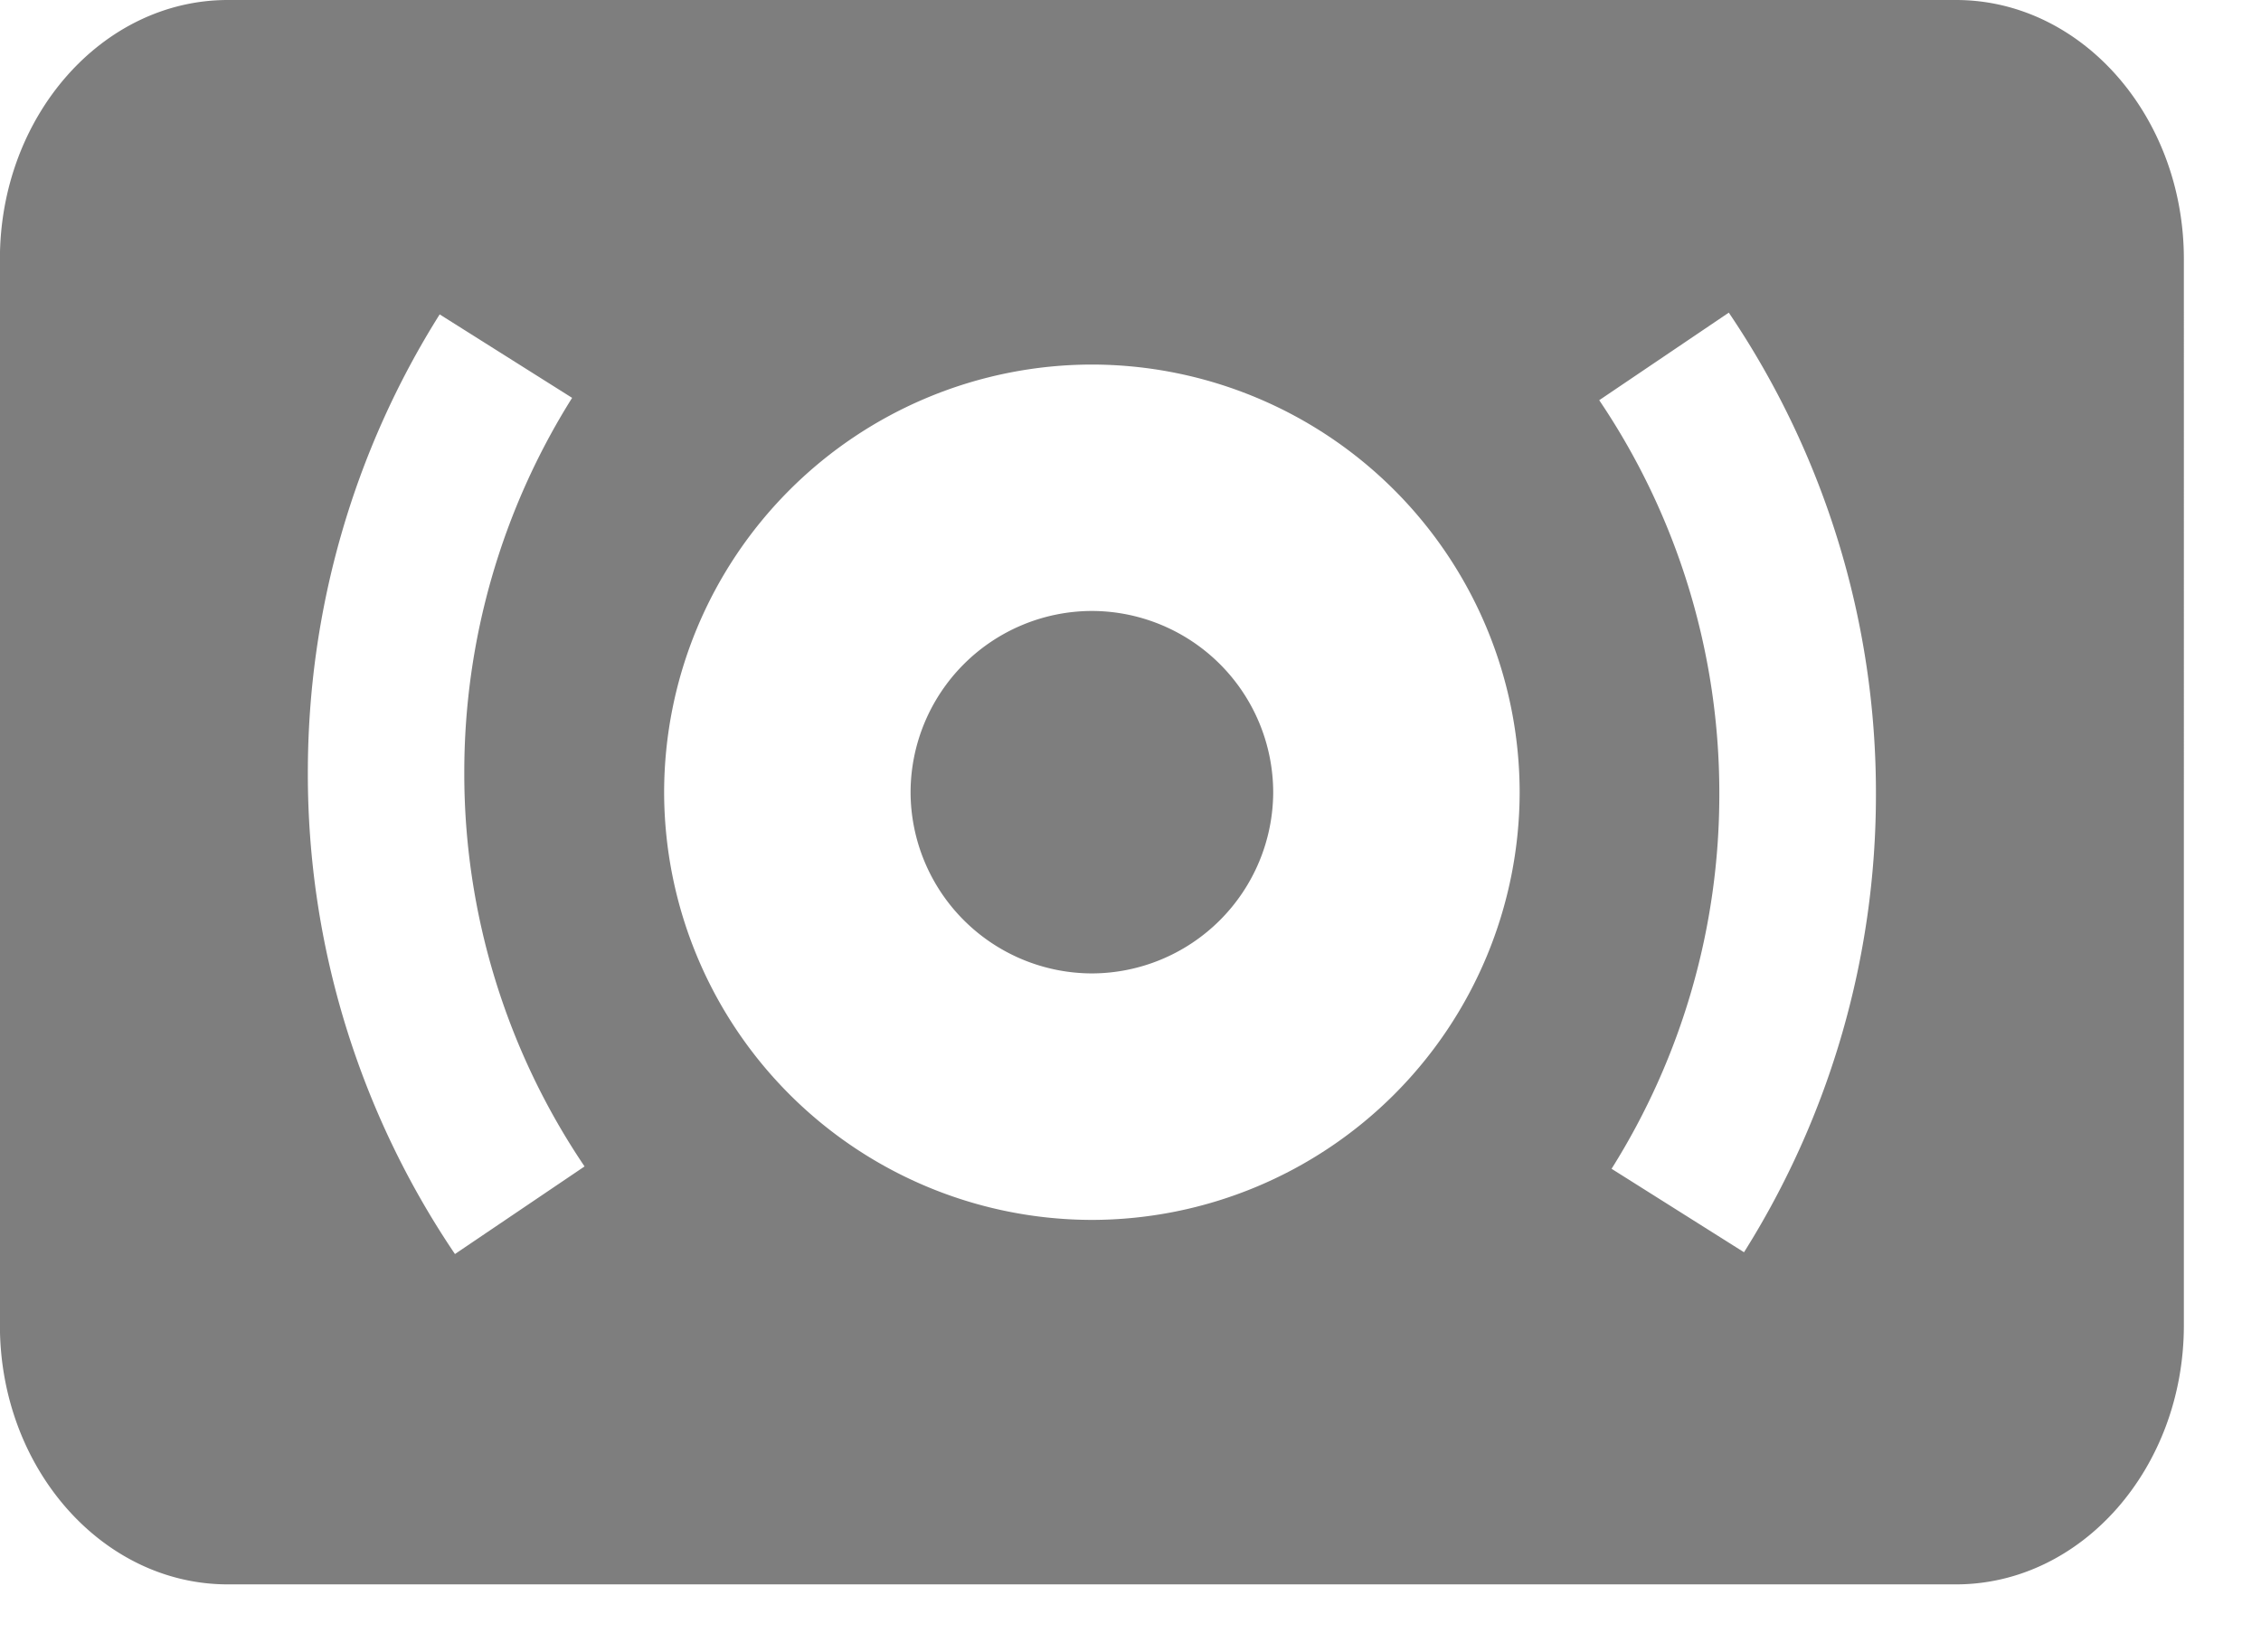
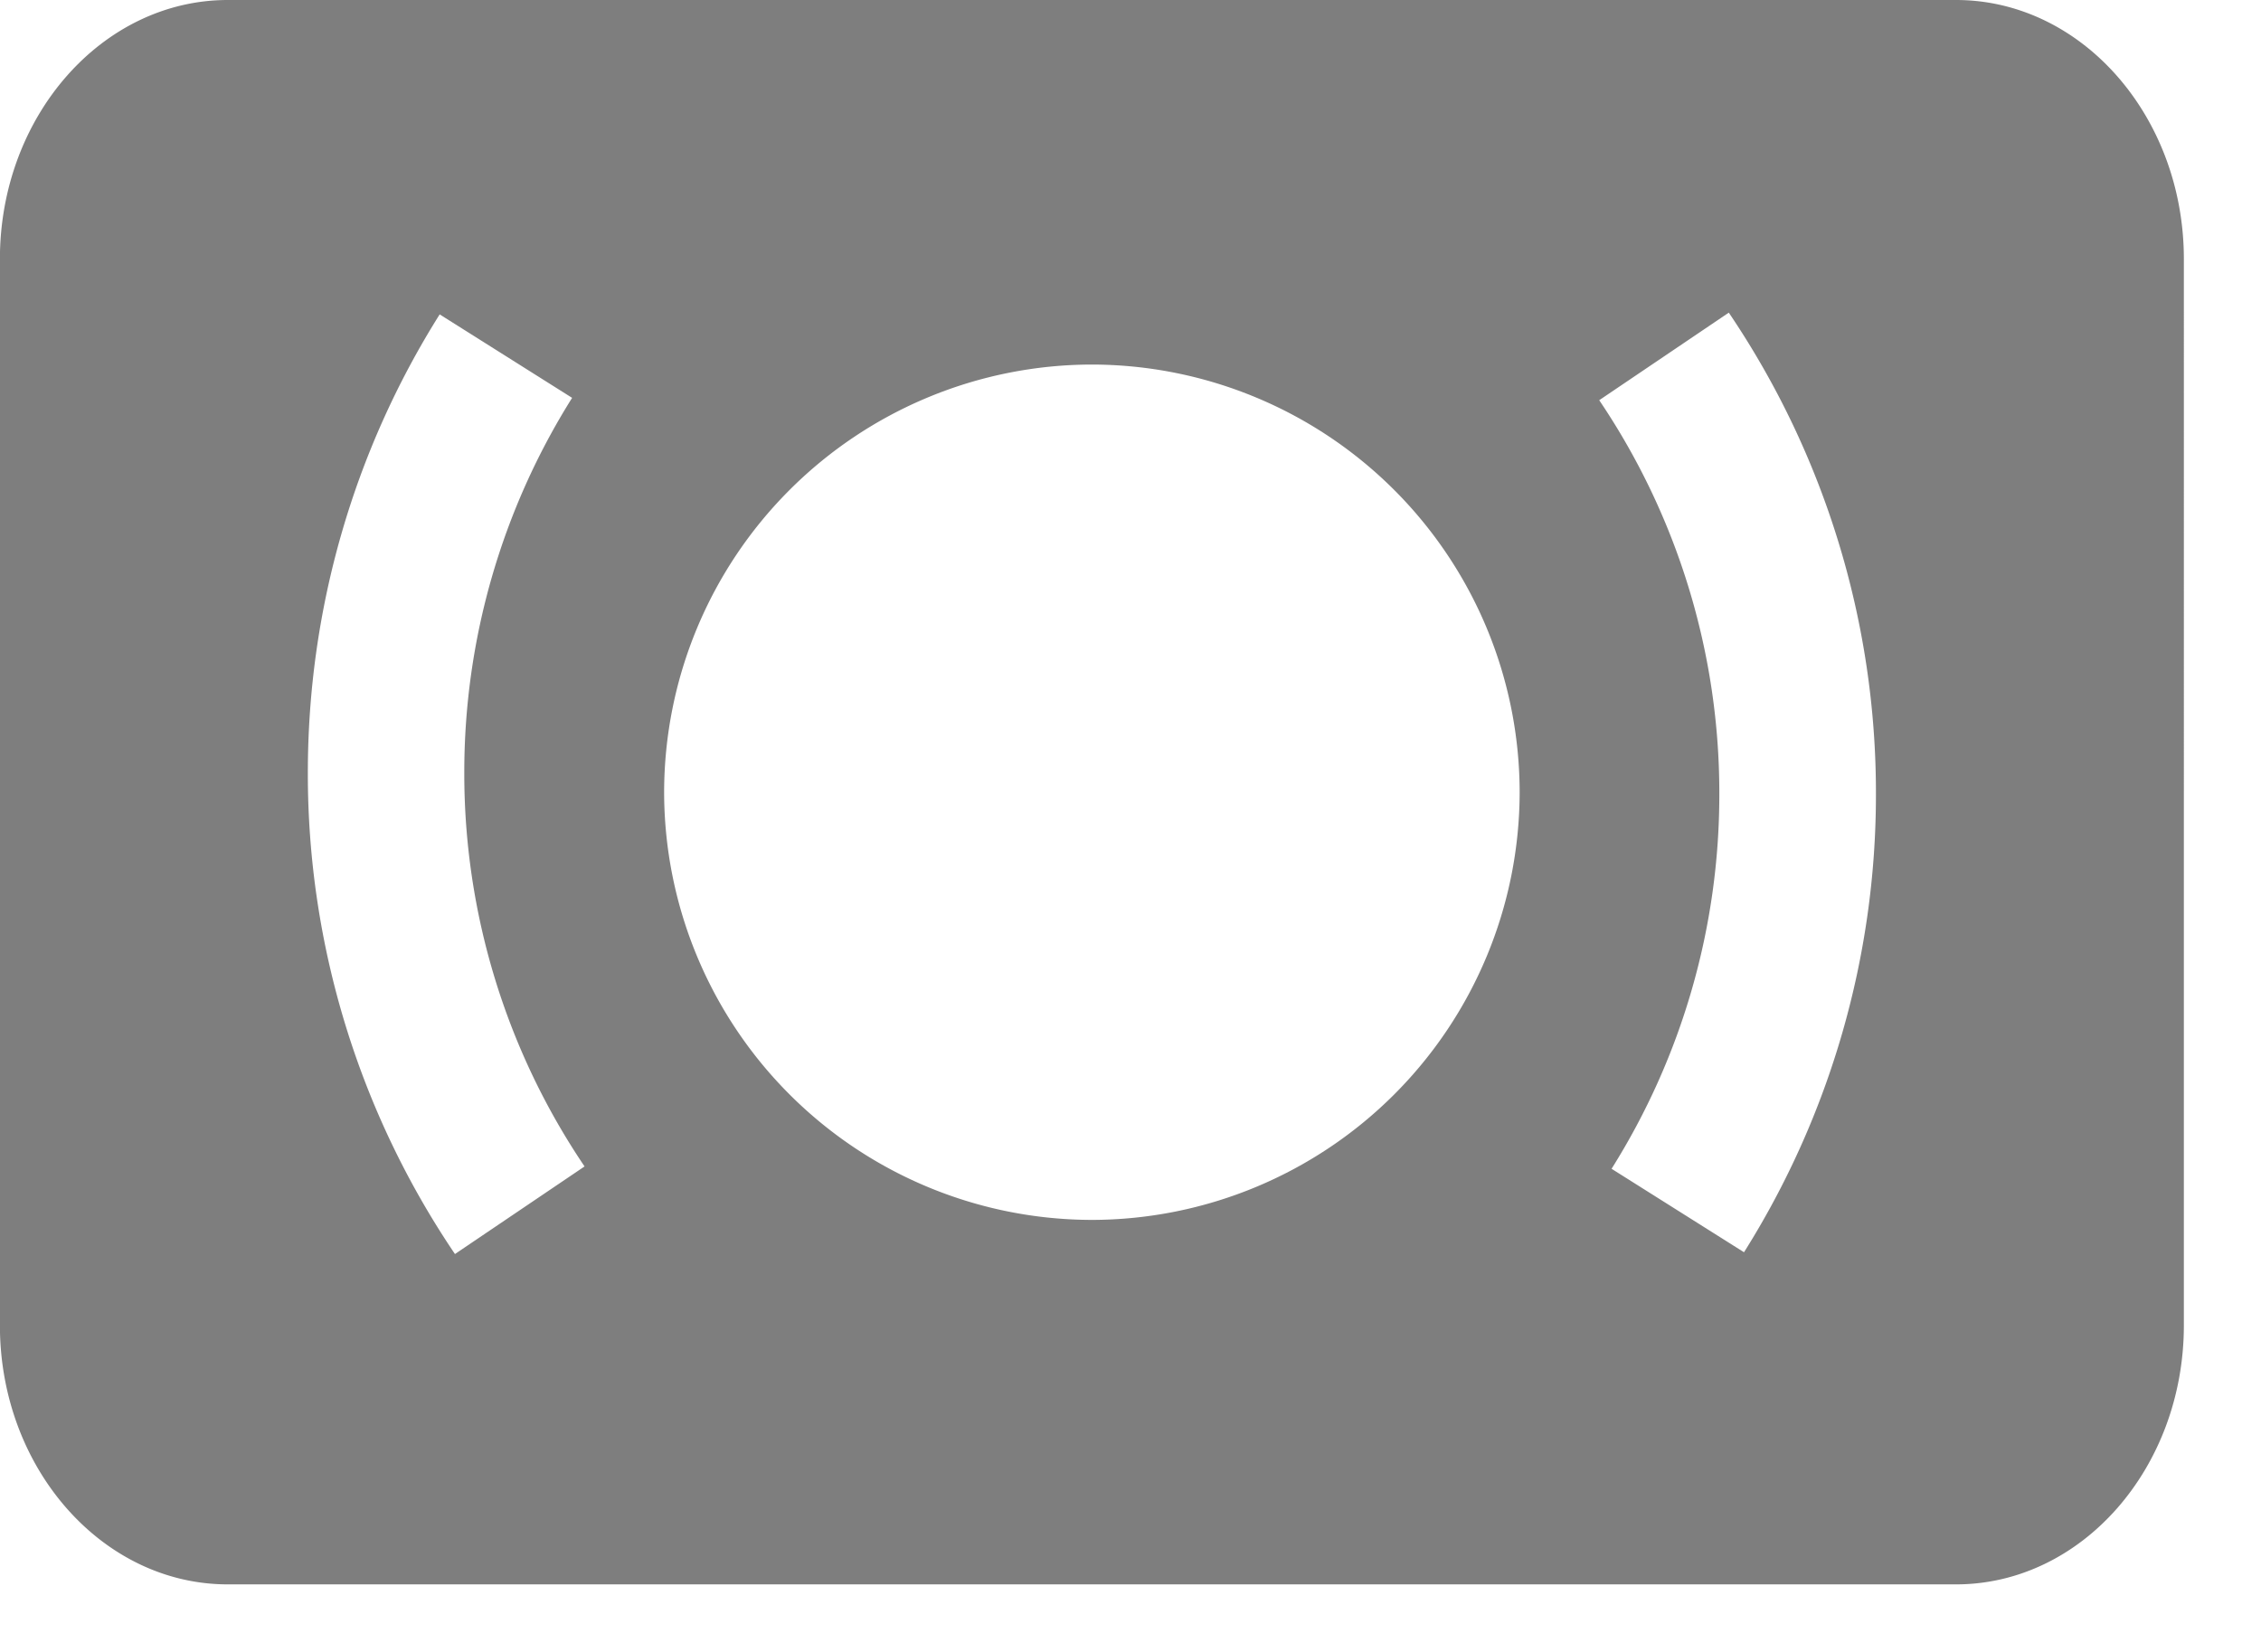
<svg xmlns="http://www.w3.org/2000/svg" width="26" height="19" viewBox="0 0 26 19">
  <g fill="#7E7E7E" fill-rule="evenodd">
-     <path d="M20.055 14.403l-1.523-.96a8.085 8.085 0 001.239-4.31 8.07 8.07 0 00-1.381-4.53l1.49-1.007a9.854 9.854 0 011.692 5.537 9.882 9.882 0 01-1.517 5.27zm-7.5-.372a4.926 4.926 0 01-4.918-4.92 4.925 4.925 0 014.919-4.918 4.925 4.925 0 014.919 4.919 4.926 4.926 0 01-4.92 4.919zm-7.323.393A9.854 9.854 0 013.54 8.886c0-1.871.524-3.693 1.516-5.27l1.523.96a8.089 8.089 0 00-1.24 4.31 8.07 8.07 0 001.383 4.53l-1.491 1.008zM22.492 0H2.62C1.175 0-.001 1.338-.001 2.98v12.264c0 1.642 1.176 2.979 2.62 2.979h19.874c1.444 0 2.62-1.337 2.62-2.98V2.98c0-1.642-1.176-2.98-2.62-2.98z" />
-     <path d="M12.556 7.027a2.09 2.09 0 00-2.085 2.085 2.09 2.09 0 002.085 2.084 2.091 2.091 0 002.085-2.084 2.09 2.09 0 00-2.085-2.085" />
+     <path d="M20.055 14.403l-1.523-.96a8.085 8.085 0 001.239-4.31 8.07 8.07 0 00-1.381-4.53l1.49-1.007a9.854 9.854 0 011.692 5.537 9.882 9.882 0 01-1.517 5.27m-7.5-.372a4.926 4.926 0 01-4.918-4.92 4.925 4.925 0 014.919-4.918 4.925 4.925 0 014.919 4.919 4.926 4.926 0 01-4.92 4.919zm-7.323.393A9.854 9.854 0 013.54 8.886c0-1.871.524-3.693 1.516-5.27l1.523.96a8.089 8.089 0 00-1.24 4.31 8.07 8.07 0 001.383 4.53l-1.491 1.008zM22.492 0H2.62C1.175 0-.001 1.338-.001 2.98v12.264c0 1.642 1.176 2.979 2.62 2.979h19.874c1.444 0 2.62-1.337 2.62-2.98V2.98c0-1.642-1.176-2.98-2.62-2.98z" />
  </g>
</svg>